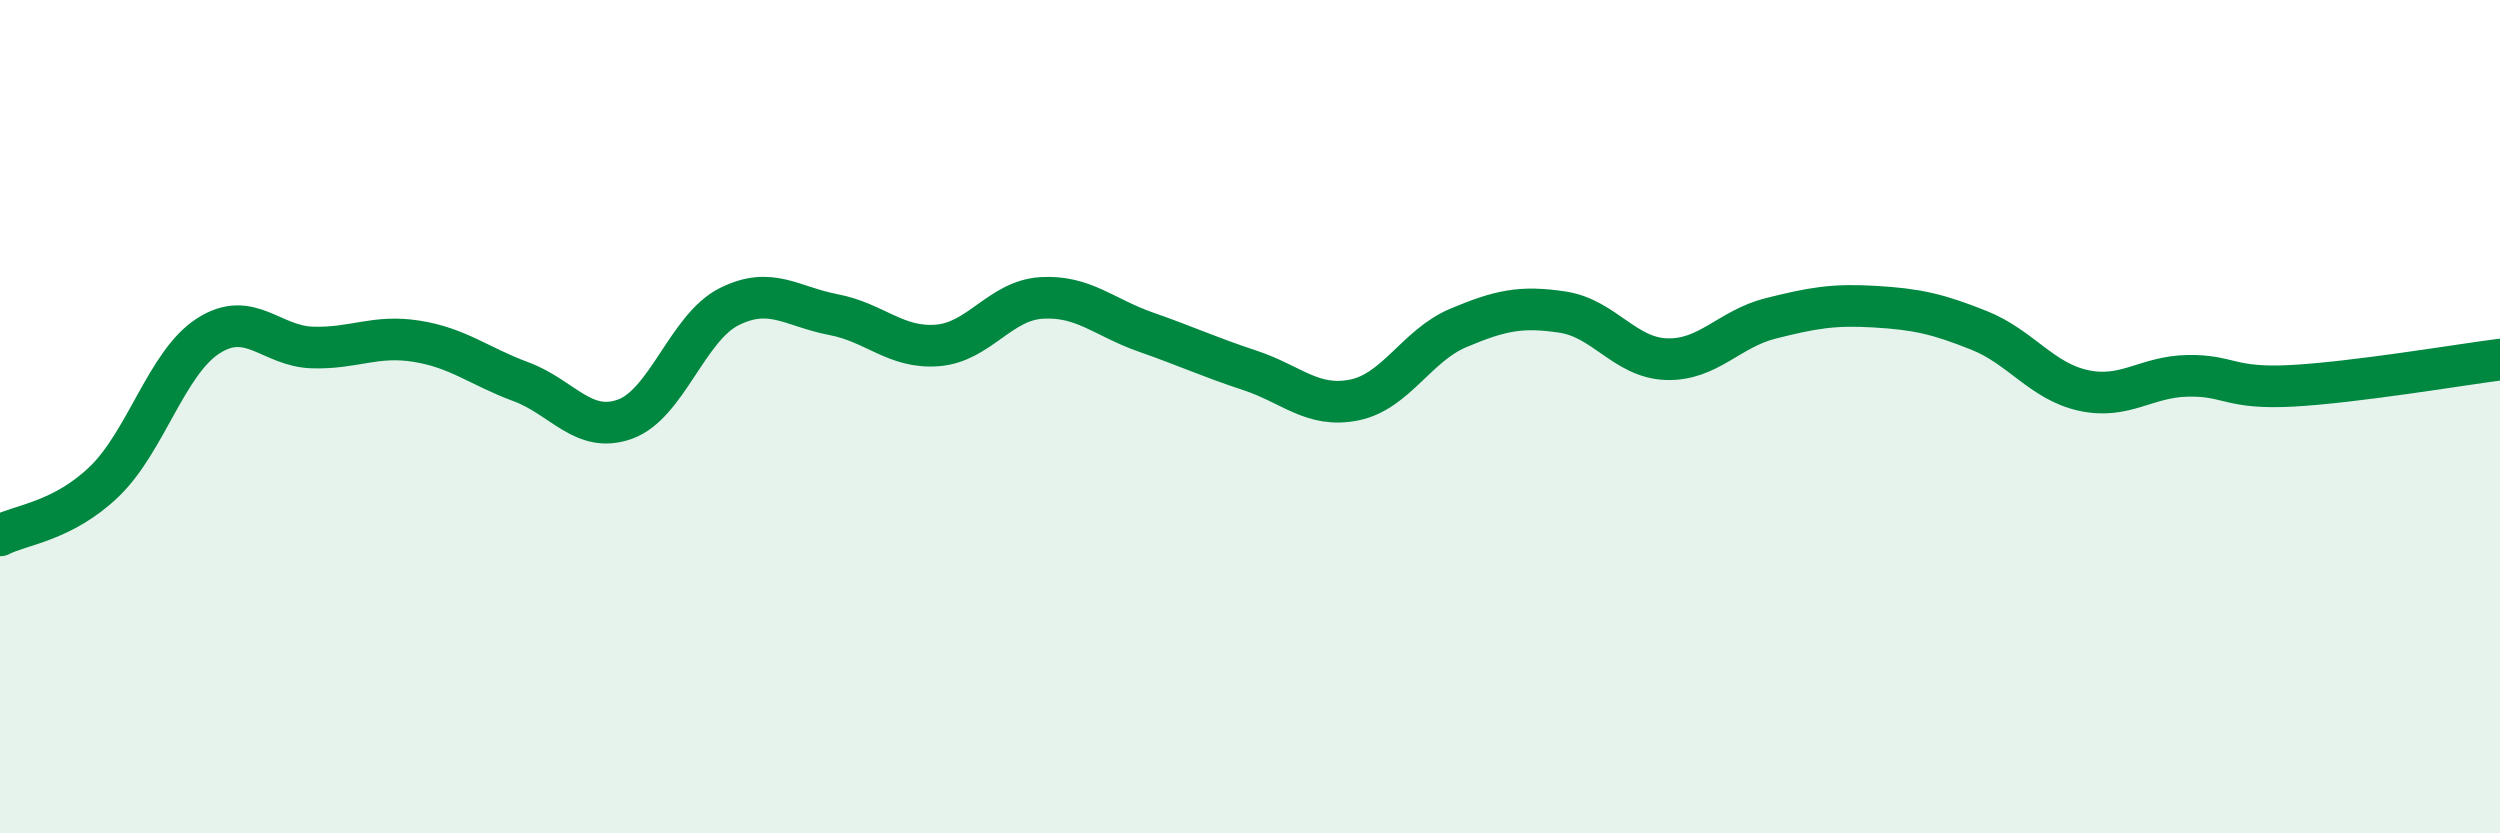
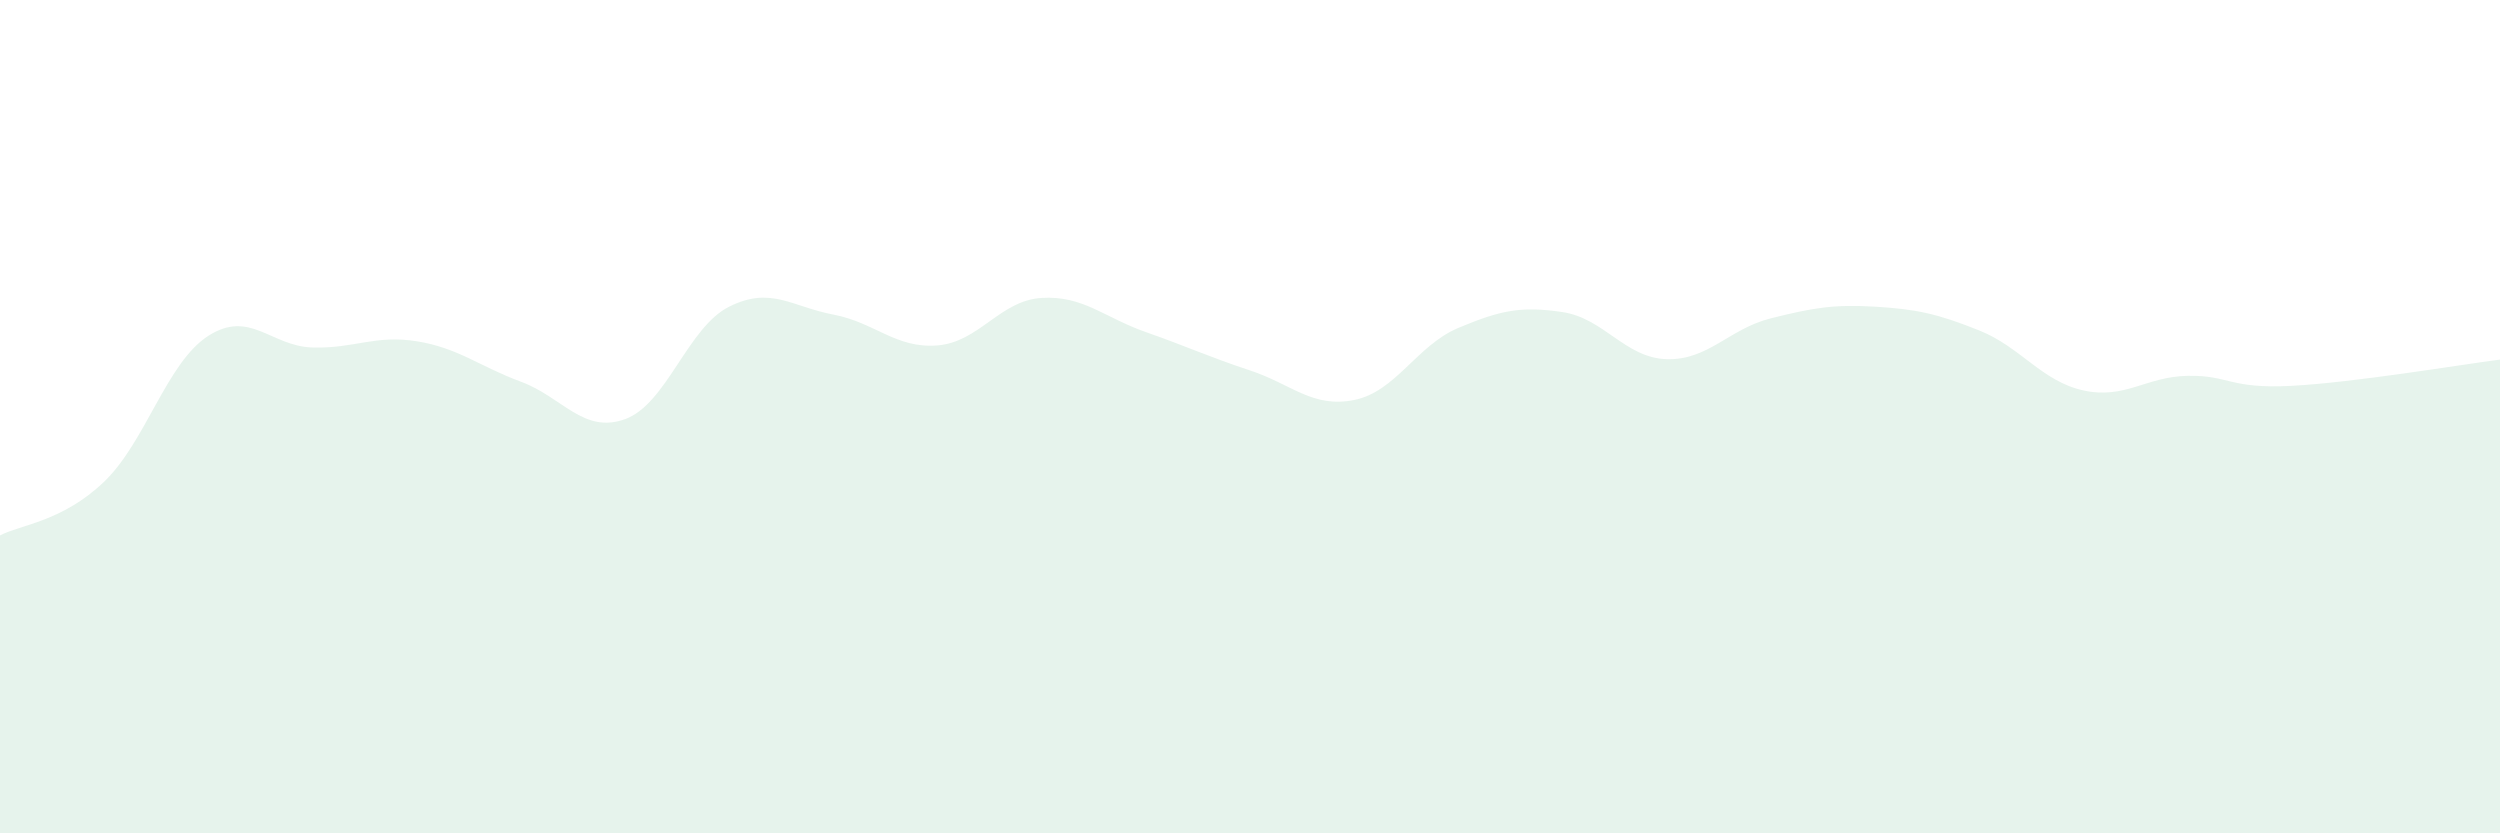
<svg xmlns="http://www.w3.org/2000/svg" width="60" height="20" viewBox="0 0 60 20">
  <path d="M 0,12.85 C 0.5,12.59 1.5,12.52 2.5,11.56 C 3.5,10.6 4,8.7 5,8.06 C 6,7.42 6.5,8.31 7.5,8.34 C 8.5,8.37 9,8.03 10,8.19 C 11,8.35 11.5,8.79 12.5,9.16 C 13.5,9.53 14,10.42 15,10.06 C 16,9.7 16.5,7.86 17.5,7.36 C 18.5,6.86 19,7.36 20,7.55 C 21,7.74 21.5,8.37 22.5,8.29 C 23.5,8.21 24,7.21 25,7.15 C 26,7.09 26.5,7.62 27.5,7.97 C 28.5,8.32 29,8.56 30,8.89 C 31,9.22 31.5,9.8 32.5,9.6 C 33.5,9.4 34,8.29 35,7.87 C 36,7.45 36.5,7.34 37.5,7.49 C 38.5,7.64 39,8.59 40,8.62 C 41,8.65 41.5,7.89 42.5,7.64 C 43.5,7.39 44,7.3 45,7.36 C 46,7.42 46.5,7.53 47.5,7.93 C 48.5,8.33 49,9.15 50,9.37 C 51,9.59 51.5,9.04 52.5,9.02 C 53.5,9 53.5,9.34 55,9.26 C 56.5,9.18 59,8.76 60,8.63L60 20L0 20Z" fill="#008740" opacity="0.1" stroke-linecap="round" stroke-linejoin="round" />
-   <path d="M 0,12.85 C 0.5,12.59 1.5,12.52 2.5,11.56 C 3.5,10.6 4,8.7 5,8.06 C 6,7.42 6.5,8.31 7.5,8.34 C 8.5,8.37 9,8.03 10,8.19 C 11,8.35 11.5,8.79 12.5,9.16 C 13.5,9.53 14,10.42 15,10.06 C 16,9.7 16.5,7.86 17.5,7.36 C 18.5,6.86 19,7.36 20,7.55 C 21,7.74 21.5,8.37 22.5,8.29 C 23.5,8.21 24,7.21 25,7.15 C 26,7.09 26.5,7.62 27.5,7.97 C 28.5,8.32 29,8.56 30,8.89 C 31,9.22 31.5,9.8 32.5,9.6 C 33.5,9.4 34,8.29 35,7.87 C 36,7.45 36.5,7.34 37.5,7.49 C 38.5,7.64 39,8.59 40,8.62 C 41,8.65 41.5,7.89 42.5,7.64 C 43.5,7.39 44,7.3 45,7.36 C 46,7.42 46.5,7.53 47.5,7.93 C 48.5,8.33 49,9.15 50,9.37 C 51,9.59 51.5,9.04 52.5,9.02 C 53.5,9 53.5,9.34 55,9.26 C 56.5,9.18 59,8.76 60,8.63" stroke="#008740" stroke-width="1" fill="none" stroke-linecap="round" stroke-linejoin="round" />
</svg>